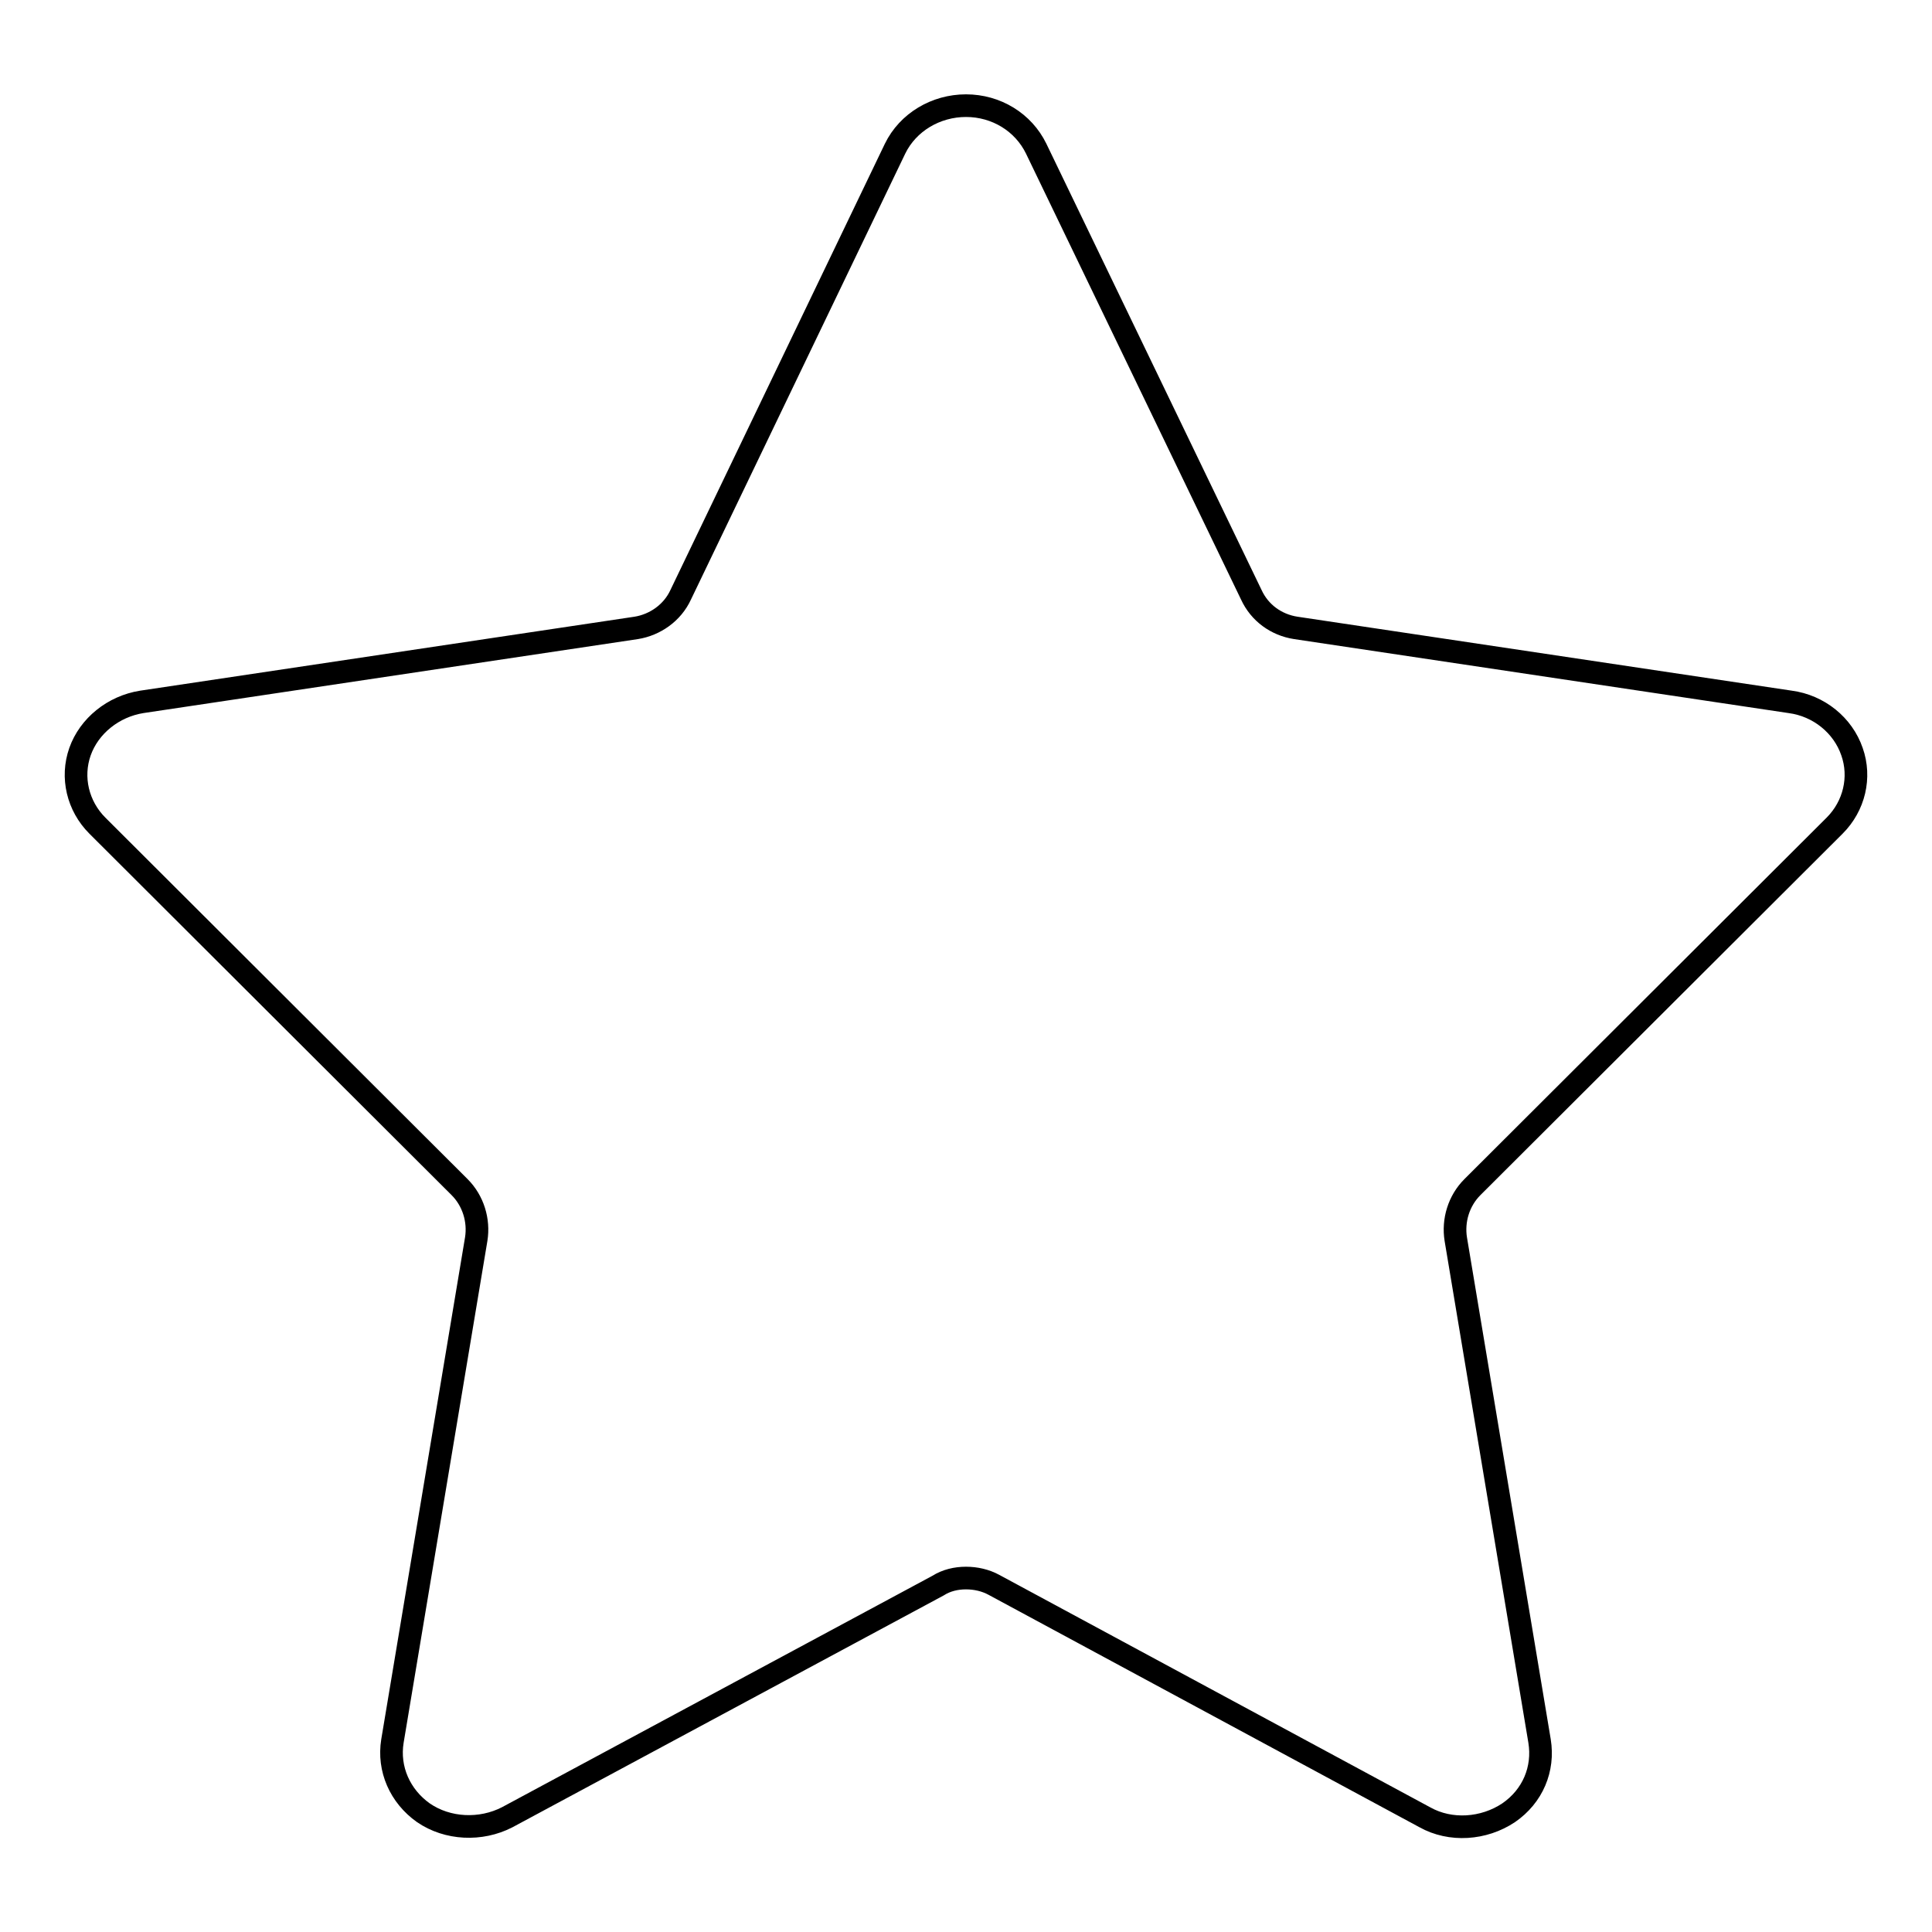
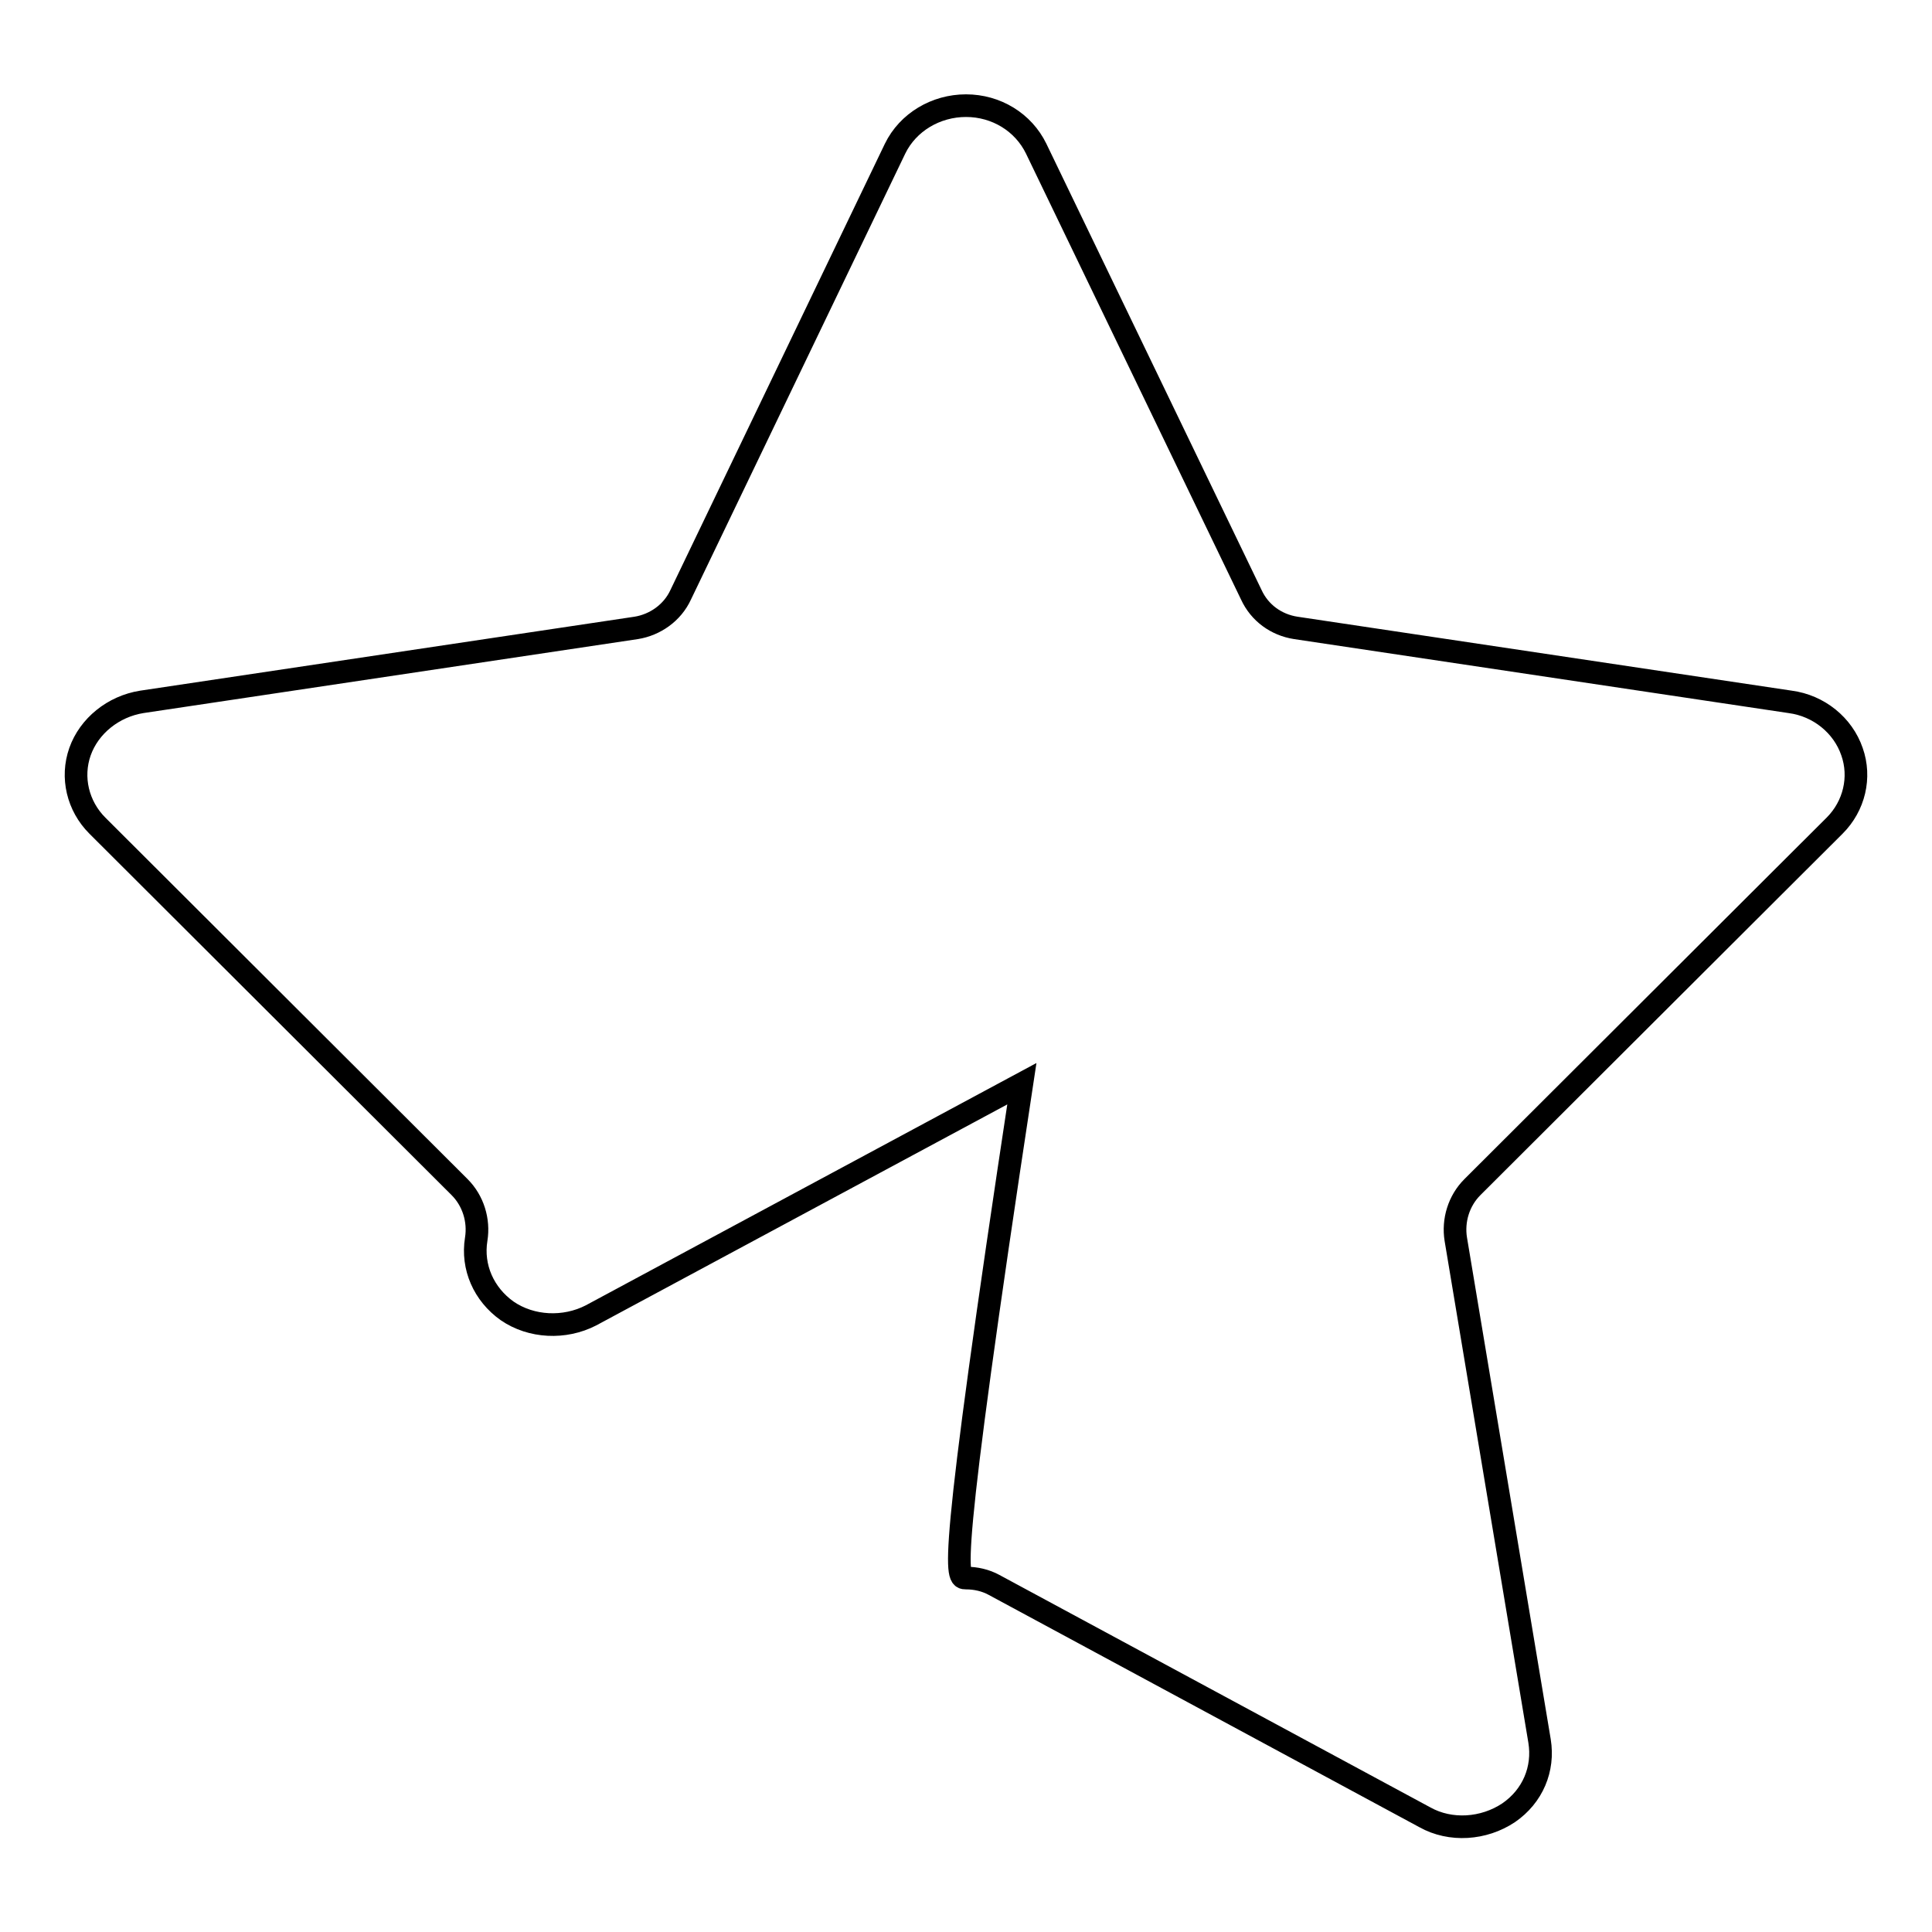
<svg xmlns="http://www.w3.org/2000/svg" version="1.1" x="0px" y="0px" viewBox="0 0 256 256" enable-background="new 0 0 256 256" xml:space="preserve">
  <g>
    <g>
-       <path stroke-width="3" fill-opacity="0" stroke="#000000" d="M128,209.1c1.3,0,2.6,0.3,3.7,0.9l57.1,30.8c3.4,1.9,7.8,1.6,11.1-0.6c3.2-2.2,4.7-5.8,4.1-9.5l-11.1-66.5c-0.4-2.5,0.4-5.1,2.2-6.9l48-47.9c2.6-2.6,3.5-6.4,2.3-9.8c-1.2-3.5-4.4-6.1-8.2-6.6l-65.5-9.8c-2.6-0.4-4.8-2-5.9-4.4l-28.5-59.1c-1.7-3.5-5.3-5.7-9.3-5.7s-7.7,2.2-9.4,5.7L90.2,78.8c-1.1,2.4-3.4,4-5.9,4.4l-65.5,9.8c-3.8,0.6-7,3.2-8.2,6.6c-1.2,3.4-0.3,7.2,2.3,9.8l48,47.9c1.8,1.8,2.6,4.4,2.2,6.9L52,230.7c-0.6,3.7,1,7.3,4.1,9.5c3.2,2.2,7.6,2.4,11.1,0.6l57.1-30.7C125.4,209.4,126.7,209.1,128,209.1z" />
+       <path stroke-width="3" fill-opacity="0" stroke="#000000" d="M128,209.1c1.3,0,2.6,0.3,3.7,0.9l57.1,30.8c3.4,1.9,7.8,1.6,11.1-0.6c3.2-2.2,4.7-5.8,4.1-9.5l-11.1-66.5c-0.4-2.5,0.4-5.1,2.2-6.9l48-47.9c2.6-2.6,3.5-6.4,2.3-9.8c-1.2-3.5-4.4-6.1-8.2-6.6l-65.5-9.8c-2.6-0.4-4.8-2-5.9-4.4l-28.5-59.1c-1.7-3.5-5.3-5.7-9.3-5.7s-7.7,2.2-9.4,5.7L90.2,78.8c-1.1,2.4-3.4,4-5.9,4.4l-65.5,9.8c-3.8,0.6-7,3.2-8.2,6.6c-1.2,3.4-0.3,7.2,2.3,9.8l48,47.9c1.8,1.8,2.6,4.4,2.2,6.9c-0.6,3.7,1,7.3,4.1,9.5c3.2,2.2,7.6,2.4,11.1,0.6l57.1-30.7C125.4,209.4,126.7,209.1,128,209.1z" />
    </g>
  </g>
</svg>